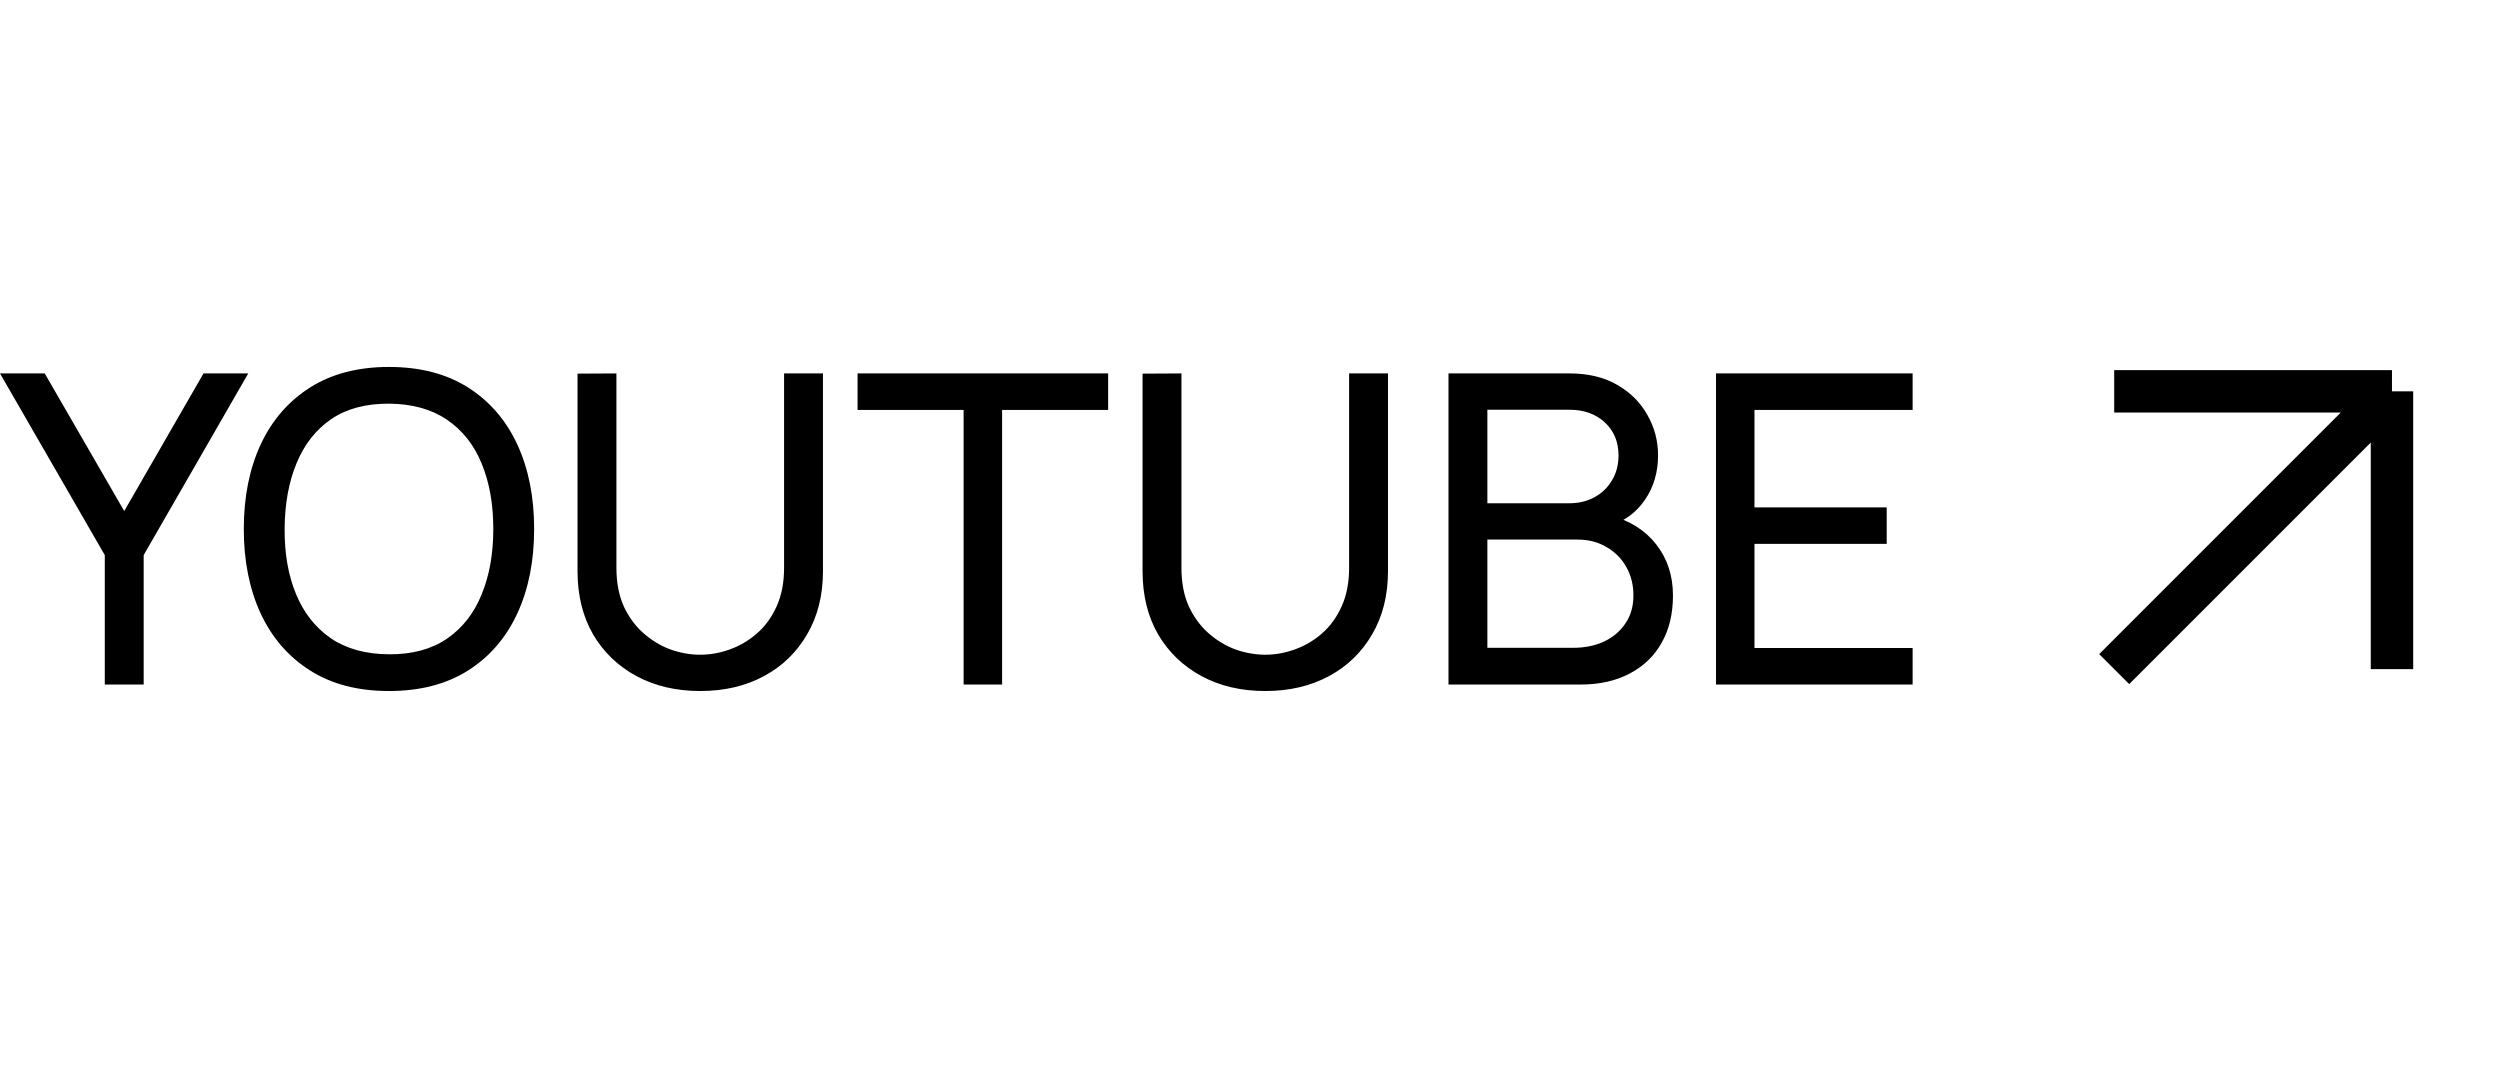
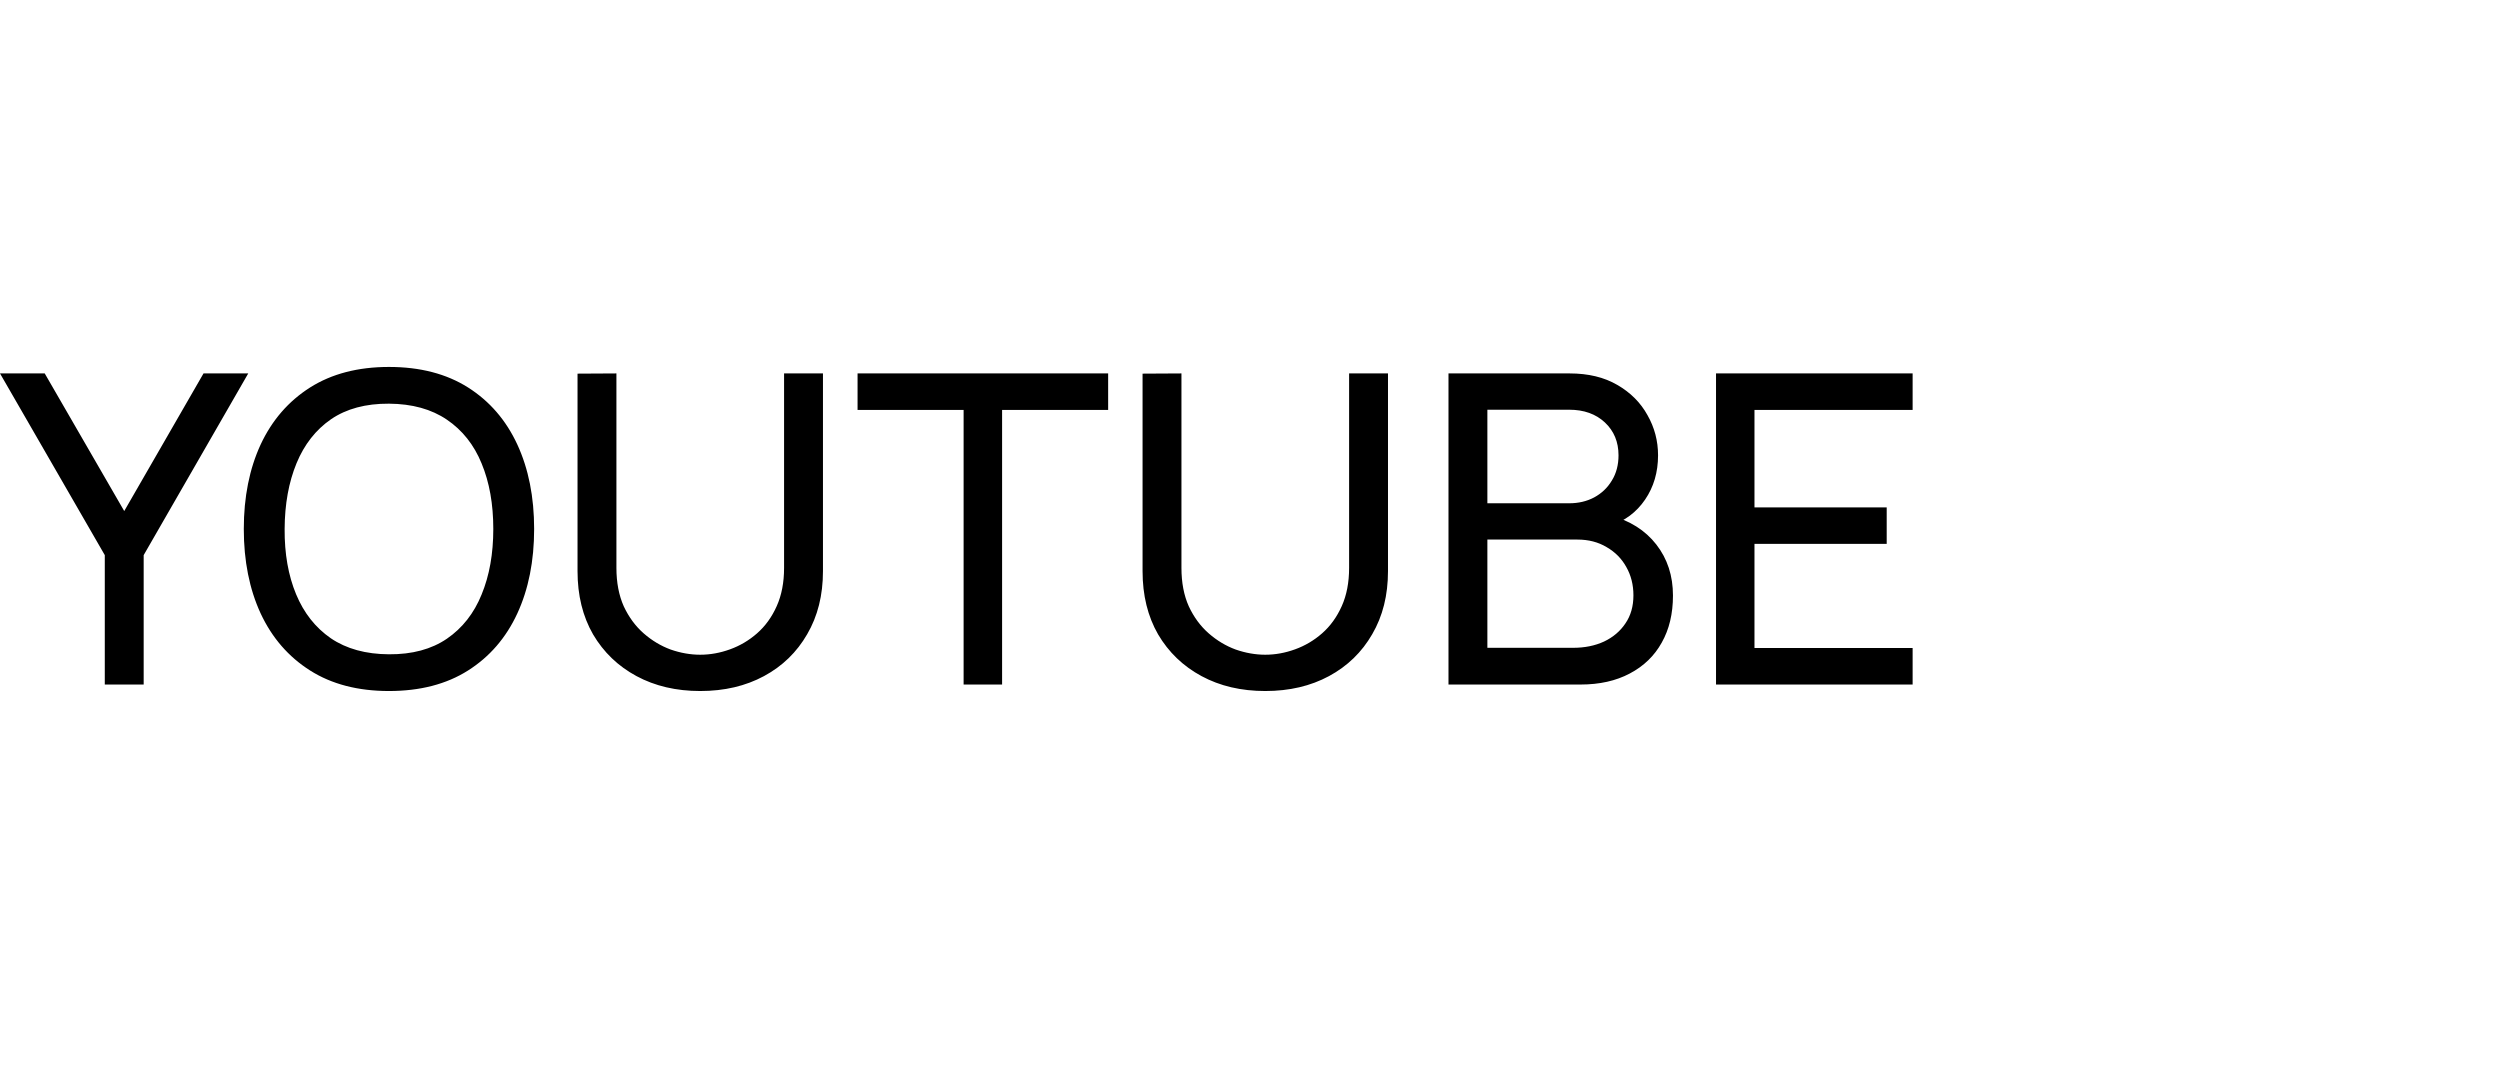
<svg xmlns="http://www.w3.org/2000/svg" width="81" height="35" viewBox="0 0 81 35" fill="none">
  <path d="M3.395 22.179V17.986L0 12.099H1.449L4.025 16.558L6.594 12.099H8.043L4.655 17.986V22.179H3.395ZM12.602 22.389C11.599 22.389 10.748 22.168 10.047 21.724C9.348 21.281 8.813 20.665 8.445 19.876C8.081 19.087 7.899 18.175 7.899 17.139C7.899 16.103 8.081 15.191 8.445 14.402C8.813 13.614 9.348 12.998 10.047 12.554C10.748 12.111 11.599 11.889 12.602 11.889C13.611 11.889 14.464 12.111 15.165 12.554C15.864 12.998 16.396 13.614 16.761 14.402C17.125 15.191 17.306 16.103 17.306 17.139C17.306 18.175 17.125 19.087 16.761 19.876C16.396 20.665 15.864 21.281 15.165 21.724C14.464 22.168 13.611 22.389 12.602 22.389ZM12.602 21.199C13.354 21.204 13.979 21.036 14.479 20.695C14.982 20.35 15.358 19.872 15.605 19.26C15.857 18.649 15.983 17.942 15.983 17.139C15.983 16.332 15.857 15.625 15.605 15.018C15.358 14.412 14.982 13.938 14.479 13.597C13.979 13.257 13.354 13.084 12.602 13.079C11.851 13.075 11.226 13.242 10.726 13.583C10.232 13.924 9.859 14.4 9.607 15.011C9.355 15.623 9.226 16.332 9.222 17.139C9.217 17.942 9.341 18.646 9.593 19.253C9.845 19.86 10.22 20.336 10.72 20.681C11.223 21.022 11.851 21.195 12.602 21.199ZM22.688 22.389C21.909 22.389 21.221 22.228 20.623 21.906C20.026 21.584 19.557 21.134 19.216 20.555C18.88 19.972 18.712 19.288 18.712 18.504V12.106L19.972 12.099V18.399C19.972 18.875 20.052 19.291 20.21 19.645C20.374 19.995 20.588 20.287 20.854 20.52C21.12 20.753 21.412 20.928 21.729 21.045C22.051 21.157 22.371 21.213 22.688 21.213C23.01 21.213 23.332 21.155 23.654 21.038C23.976 20.922 24.268 20.749 24.529 20.52C24.795 20.287 25.008 19.993 25.166 19.638C25.325 19.284 25.404 18.87 25.404 18.399V12.099H26.664V18.504C26.664 19.284 26.494 19.965 26.153 20.548C25.817 21.131 25.351 21.584 24.753 21.906C24.156 22.228 23.468 22.389 22.688 22.389ZM31.221 22.179V13.282H27.785V12.099H35.904V13.282H32.468V22.179H31.221ZM40.995 22.389C40.216 22.389 39.527 22.228 38.93 21.906C38.333 21.584 37.864 21.134 37.523 20.555C37.187 19.972 37.019 19.288 37.019 18.504V12.106L38.279 12.099V18.399C38.279 18.875 38.358 19.291 38.517 19.645C38.68 19.995 38.895 20.287 39.161 20.52C39.427 20.753 39.719 20.928 40.036 21.045C40.358 21.157 40.678 21.213 40.995 21.213C41.317 21.213 41.639 21.155 41.961 21.038C42.283 20.922 42.575 20.749 42.836 20.52C43.102 20.287 43.314 19.993 43.473 19.638C43.632 19.284 43.711 18.87 43.711 18.399V12.099H44.971V18.504C44.971 19.284 44.801 19.965 44.46 20.548C44.124 21.131 43.657 21.584 43.06 21.906C42.463 22.228 41.774 22.389 40.995 22.389ZM46.931 22.179V12.099H50.858C51.46 12.099 51.974 12.223 52.398 12.47C52.828 12.717 53.154 13.044 53.378 13.45C53.607 13.851 53.721 14.286 53.721 14.752C53.721 15.298 53.581 15.777 53.301 16.187C53.021 16.598 52.643 16.88 52.167 17.034L52.153 16.691C52.802 16.864 53.306 17.181 53.665 17.643C54.025 18.105 54.204 18.656 54.204 19.295C54.204 19.883 54.083 20.392 53.84 20.821C53.602 21.25 53.257 21.584 52.804 21.822C52.356 22.06 51.824 22.179 51.208 22.179H46.931ZM48.191 20.989H50.97C51.343 20.989 51.677 20.922 51.971 20.786C52.265 20.646 52.496 20.45 52.664 20.198C52.837 19.946 52.923 19.643 52.923 19.288C52.923 18.948 52.846 18.642 52.692 18.371C52.543 18.101 52.331 17.886 52.055 17.727C51.785 17.564 51.469 17.482 51.11 17.482H48.191V20.989ZM48.191 16.306H50.844C51.143 16.306 51.411 16.243 51.649 16.117C51.892 15.986 52.083 15.805 52.223 15.571C52.368 15.338 52.44 15.065 52.44 14.752C52.44 14.318 52.293 13.963 51.999 13.688C51.705 13.413 51.32 13.275 50.844 13.275H48.191V16.306ZM55.599 22.179V12.099H61.969V13.282H56.845V16.439H61.129V17.622H56.845V20.996H61.969V22.179H55.599Z" fill="black" />
-   <path d="M68.5 21.679L77.5 12.679M77.5 12.679H68.5M77.5 12.679V21.679" stroke="black" stroke-width="1.375" />
</svg>